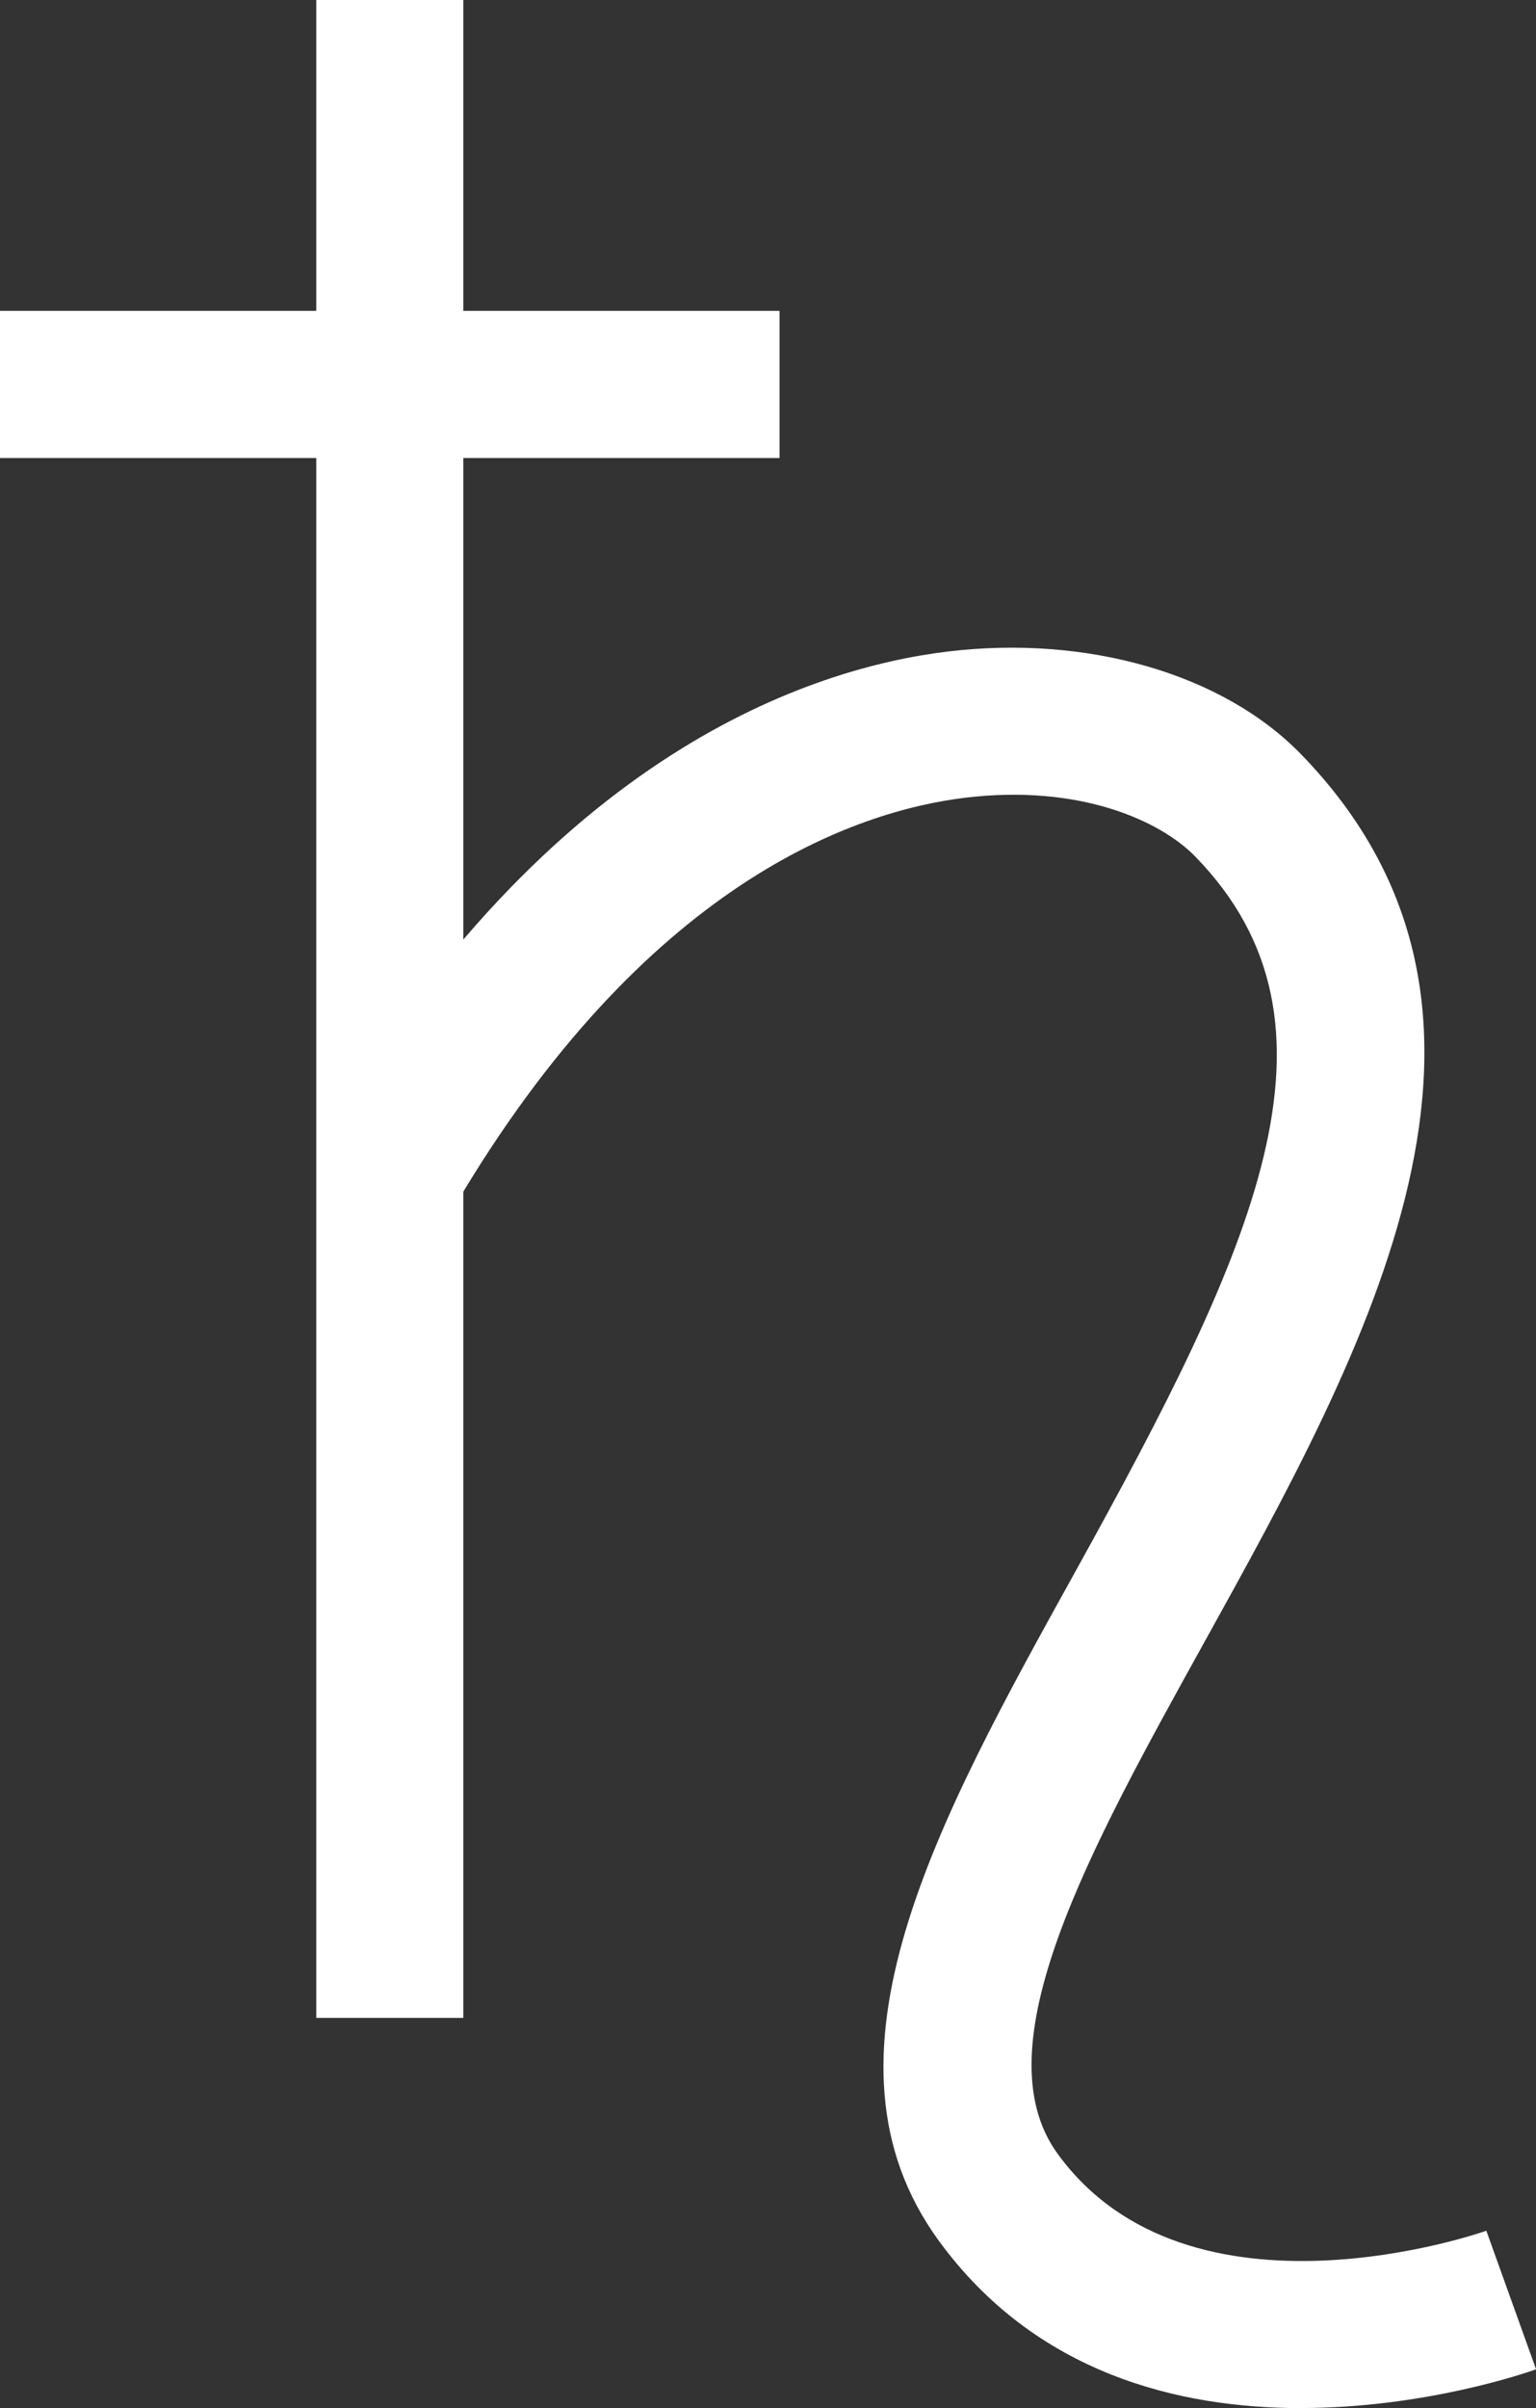
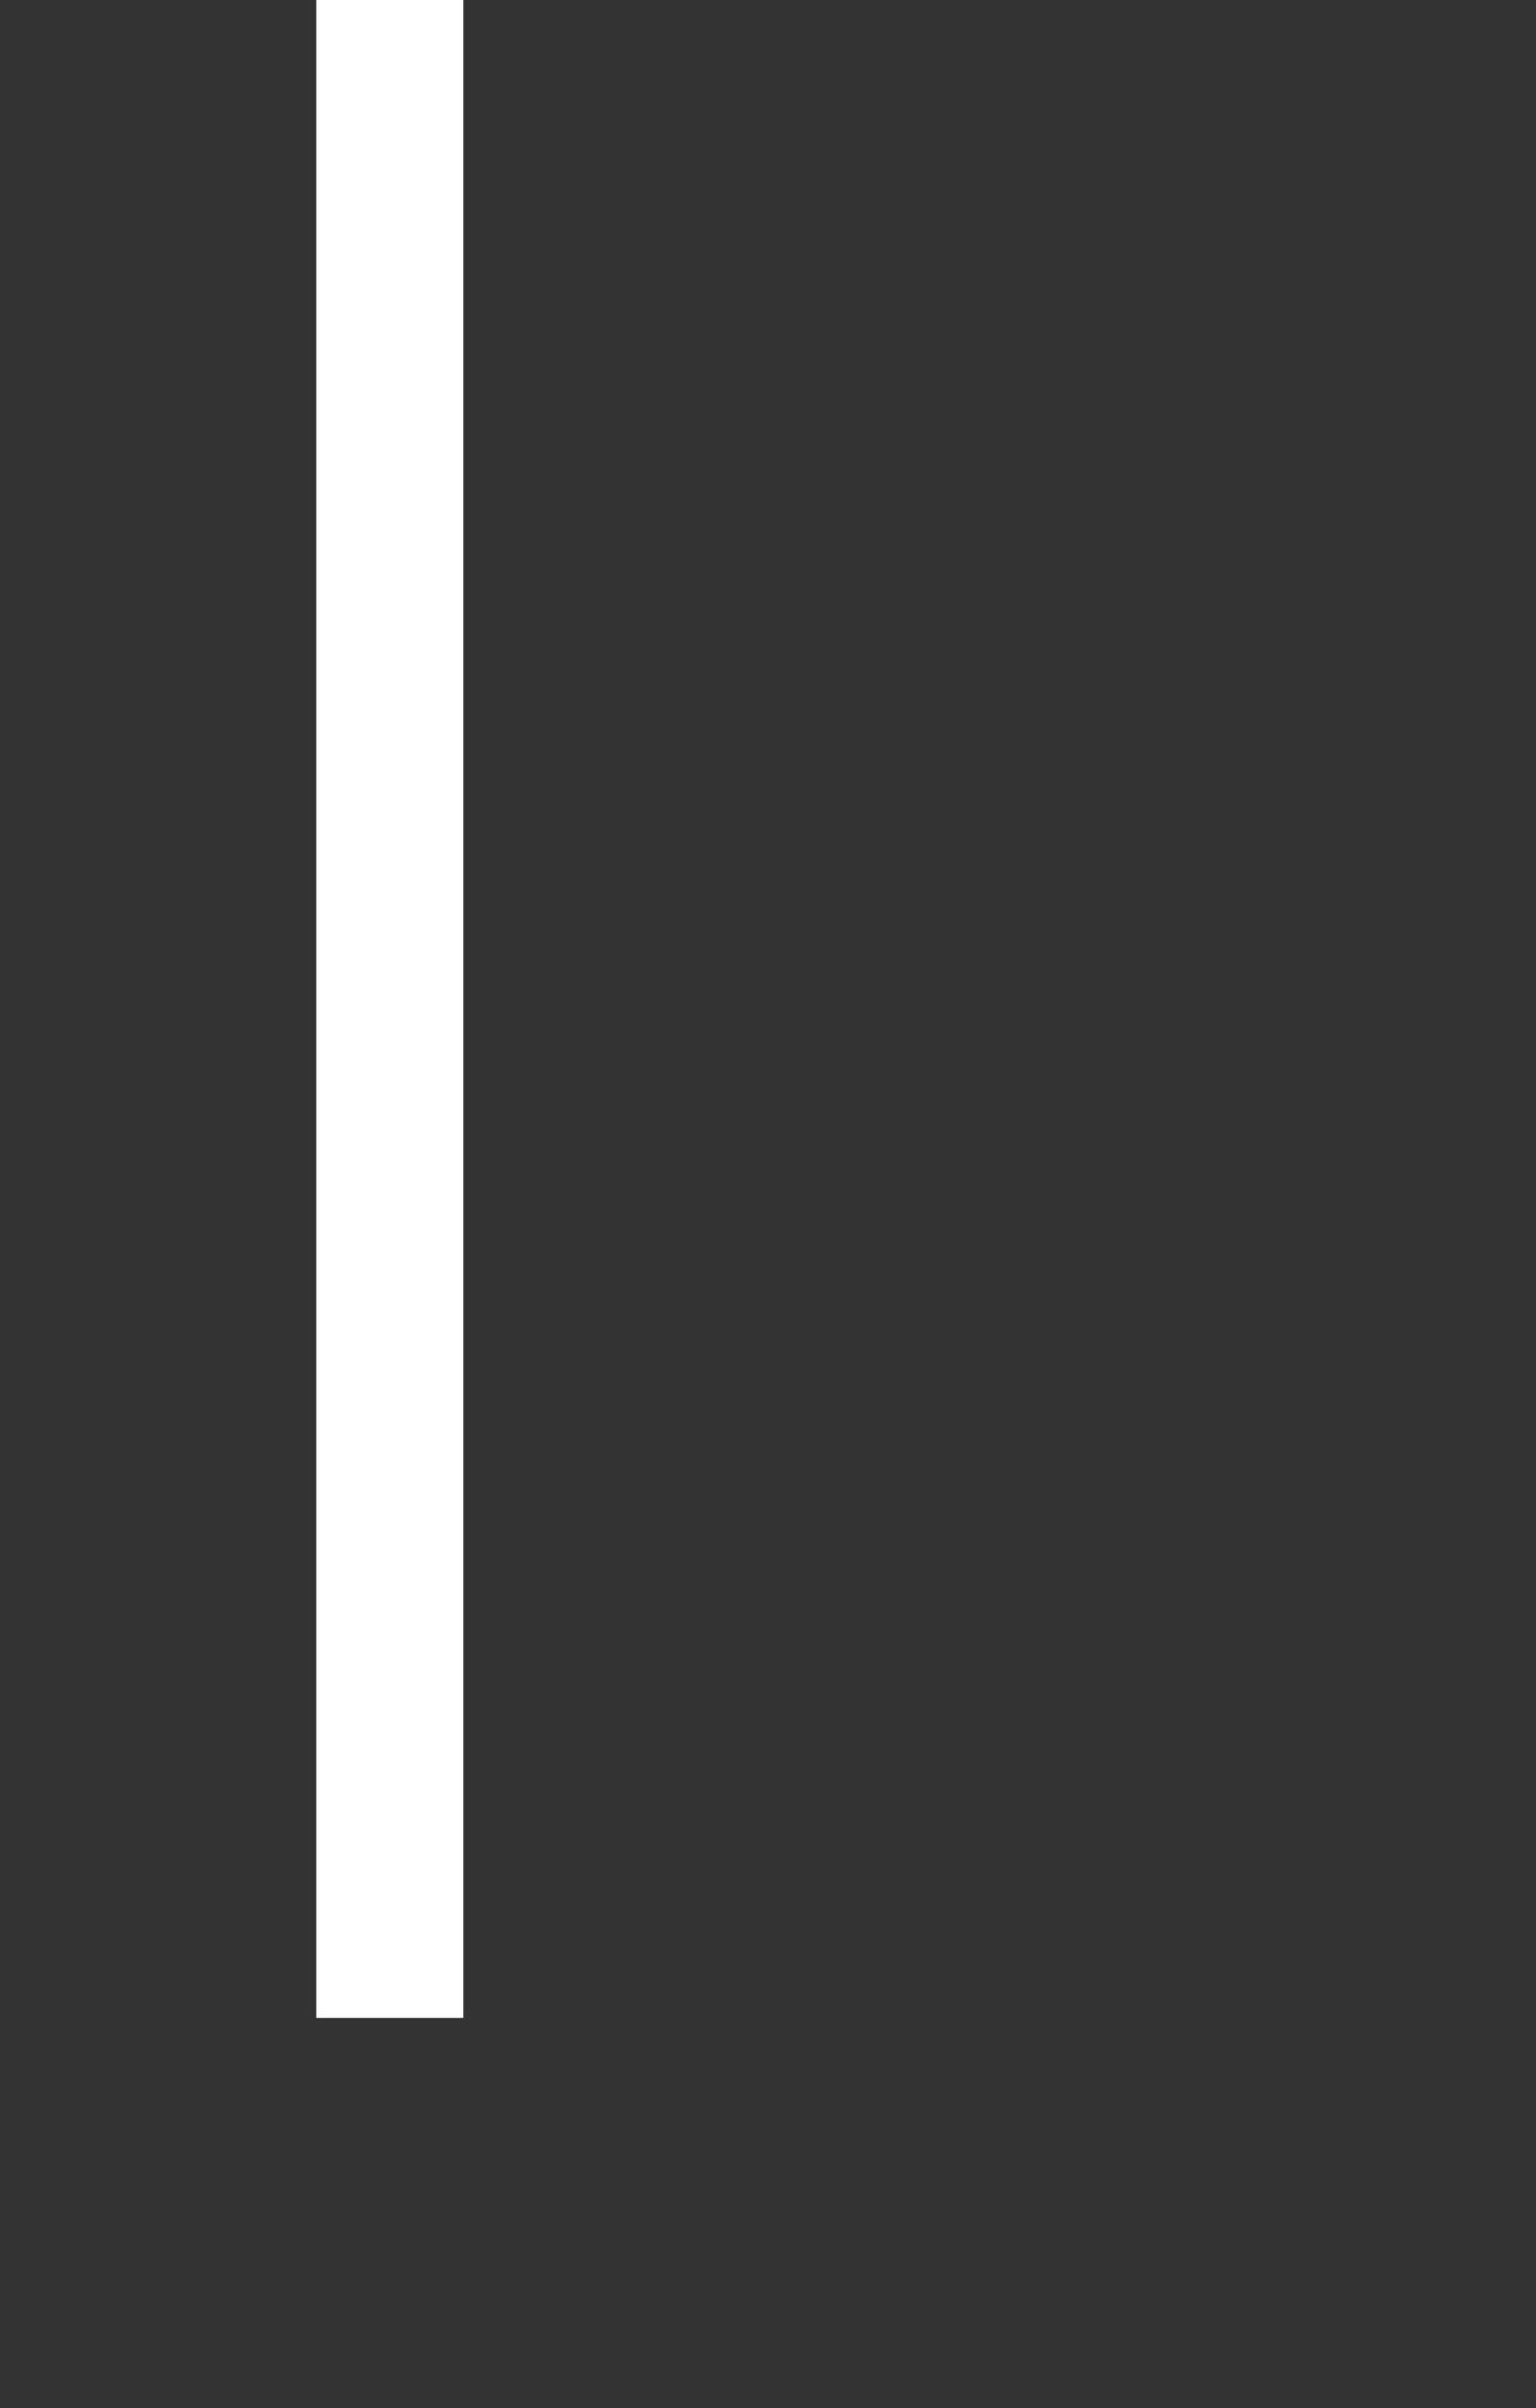
<svg xmlns="http://www.w3.org/2000/svg" id="b" data-name="Layer 2" width="21.273" height="33.332" viewBox="0 0 21.273 33.332">
  <rect x="0" y="0" width="21.273" height="33.332" fill="#333333" stroke="none" />
  <g id="c" data-name="shapes">
    <g id="d" data-name="planets">
      <g id="e" data-name="saturn">
        <rect x="4.38" width="2.037" height="27.931" fill="#fff" stroke-width="0" />
-         <rect y="4.303" width="10.796" height="2.037" fill="#fff" stroke-width="0" />
-         <path d="M18.017,33.332c-1.687,0-3.67-.475-5.014-2.315-1.843-2.527-.029-5.801,1.892-9.267,2.474-4.466,3.926-7.567,1.659-9.894-.483-.496-1.6-1.006-3.189-.814-1.508.184-4.434,1.165-7.087,5.685l-1.758-1.031c3.098-5.276,6.718-6.448,8.6-6.677,1.938-.235,3.813.308,4.893,1.415,3.493,3.585.928,8.216-1.337,12.303-1.596,2.881-3.103,5.602-2.026,7.078,1.826,2.506,5.895,1.077,5.935,1.062l.689,1.918c-.114.041-1.531.536-3.257.536Z" fill="#fff" stroke-width="0" />
      </g>
    </g>
  </g>
</svg>